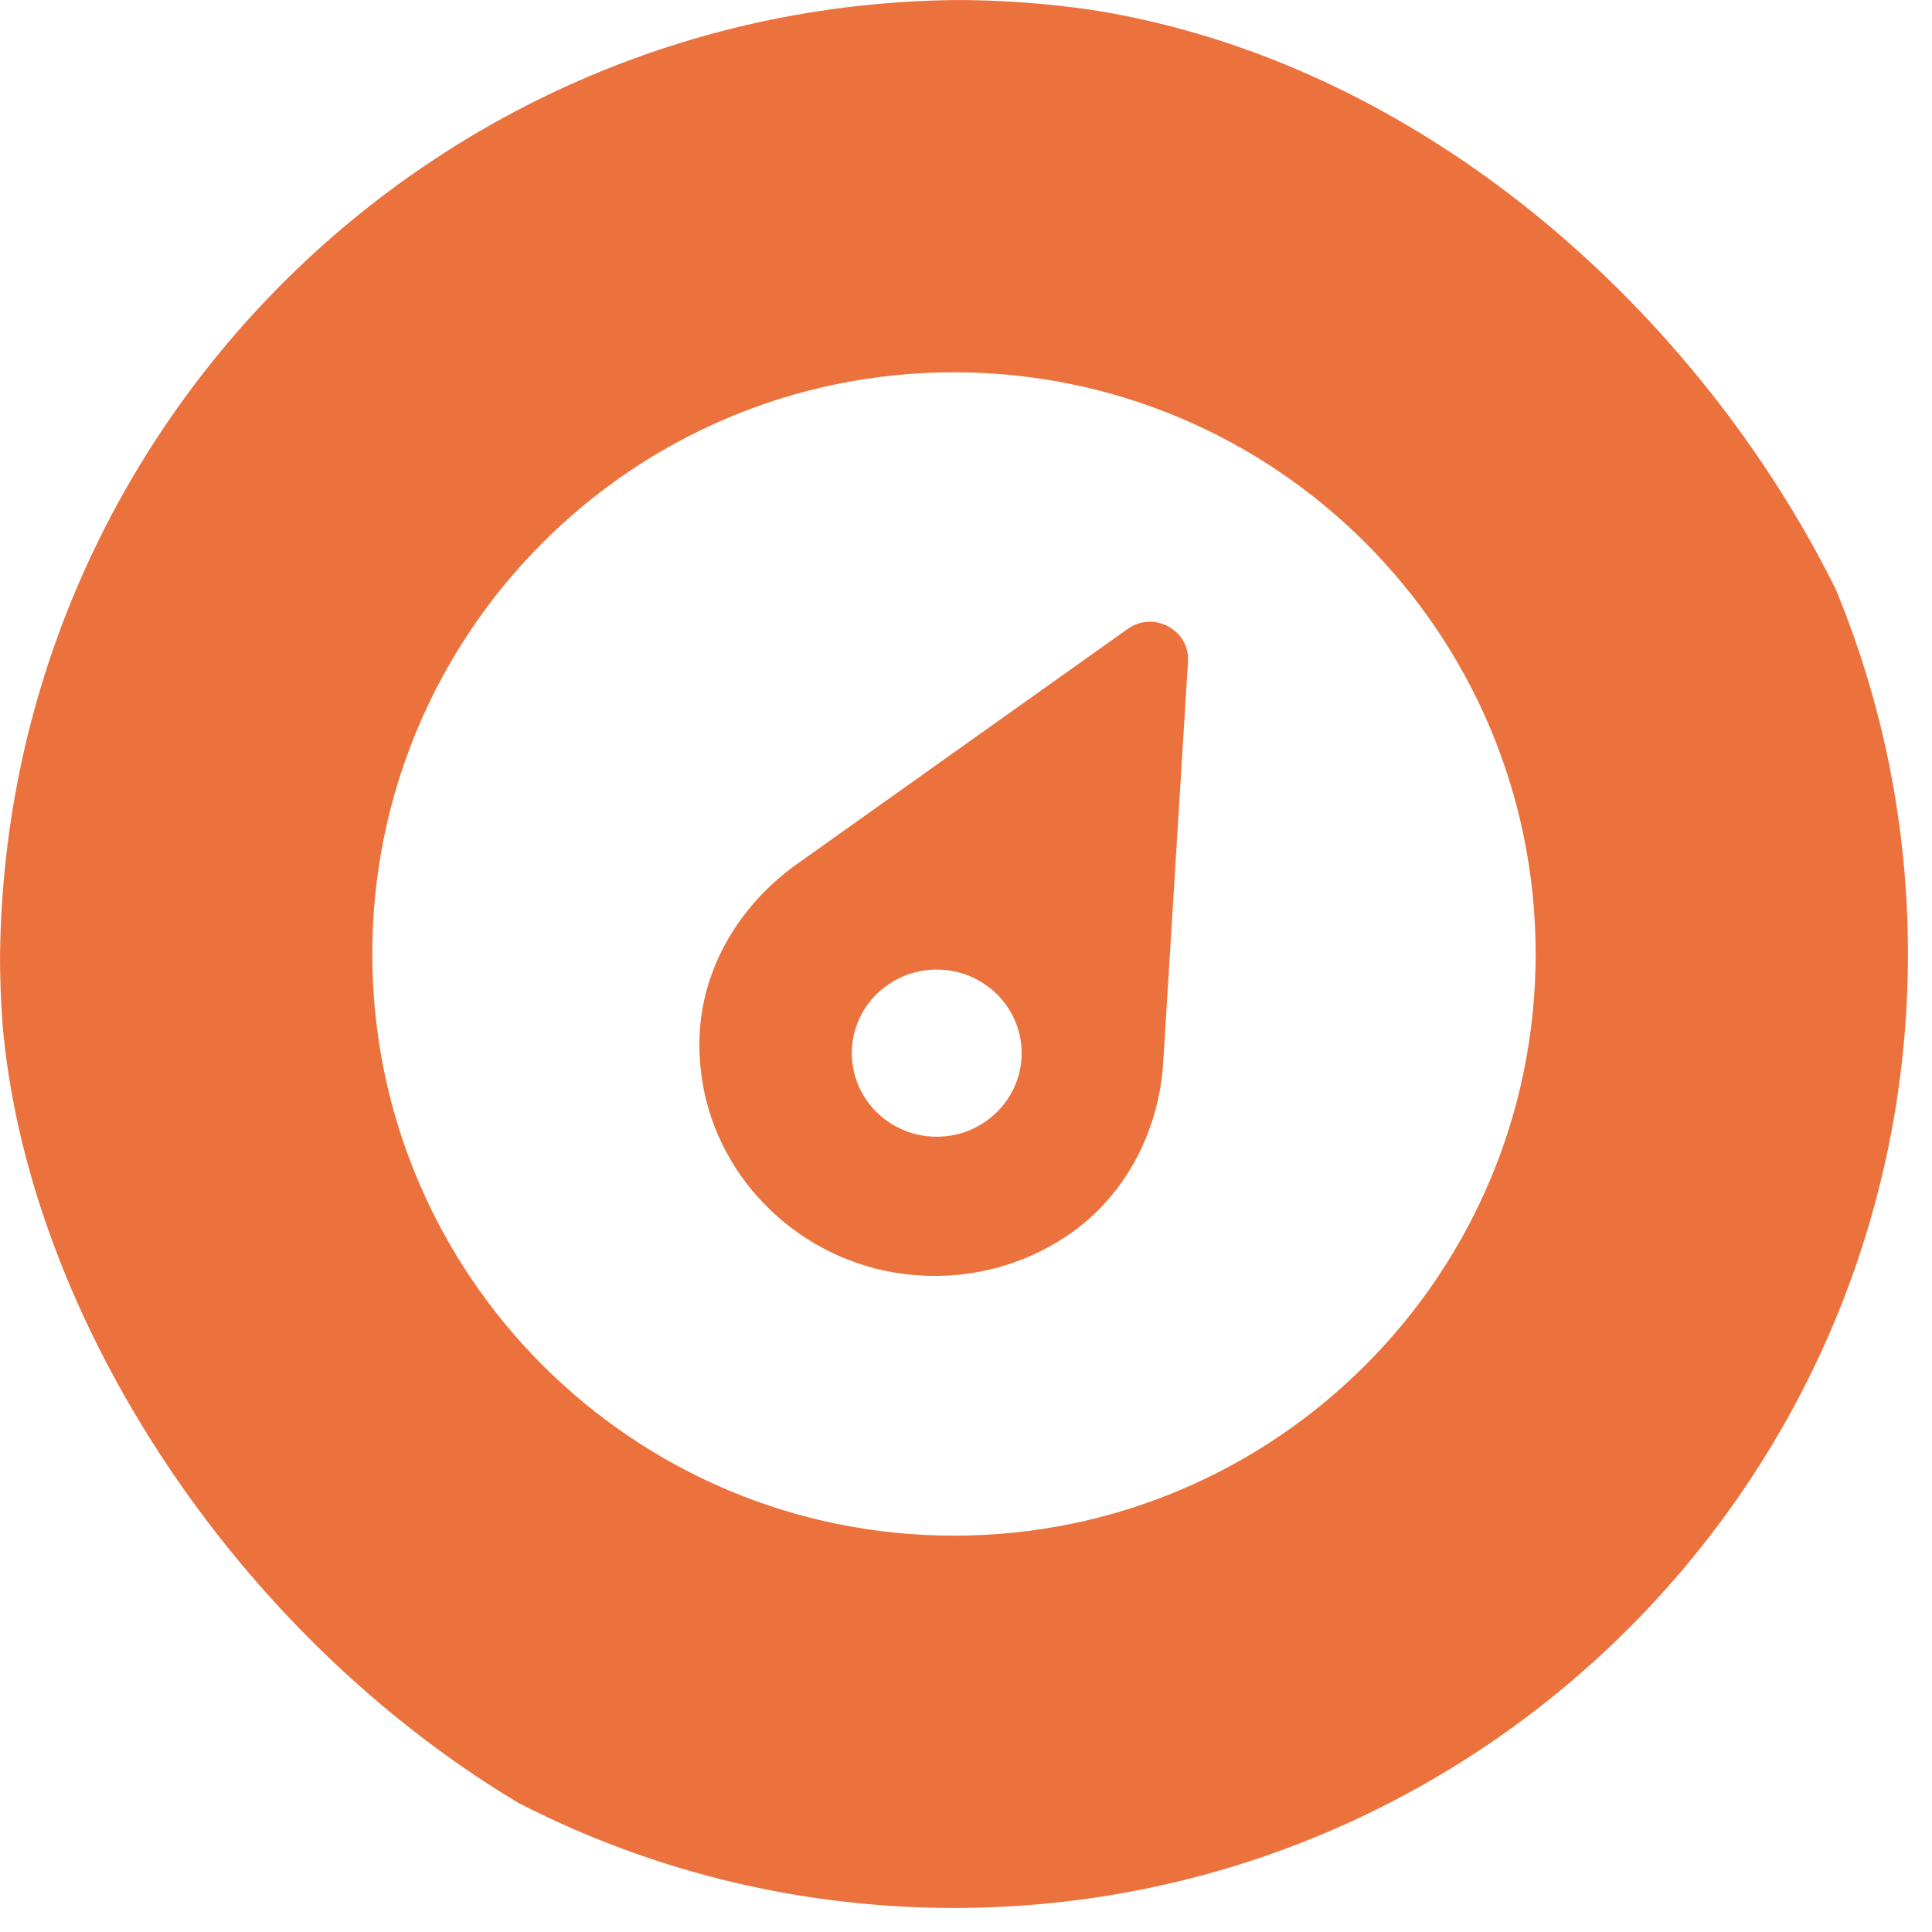
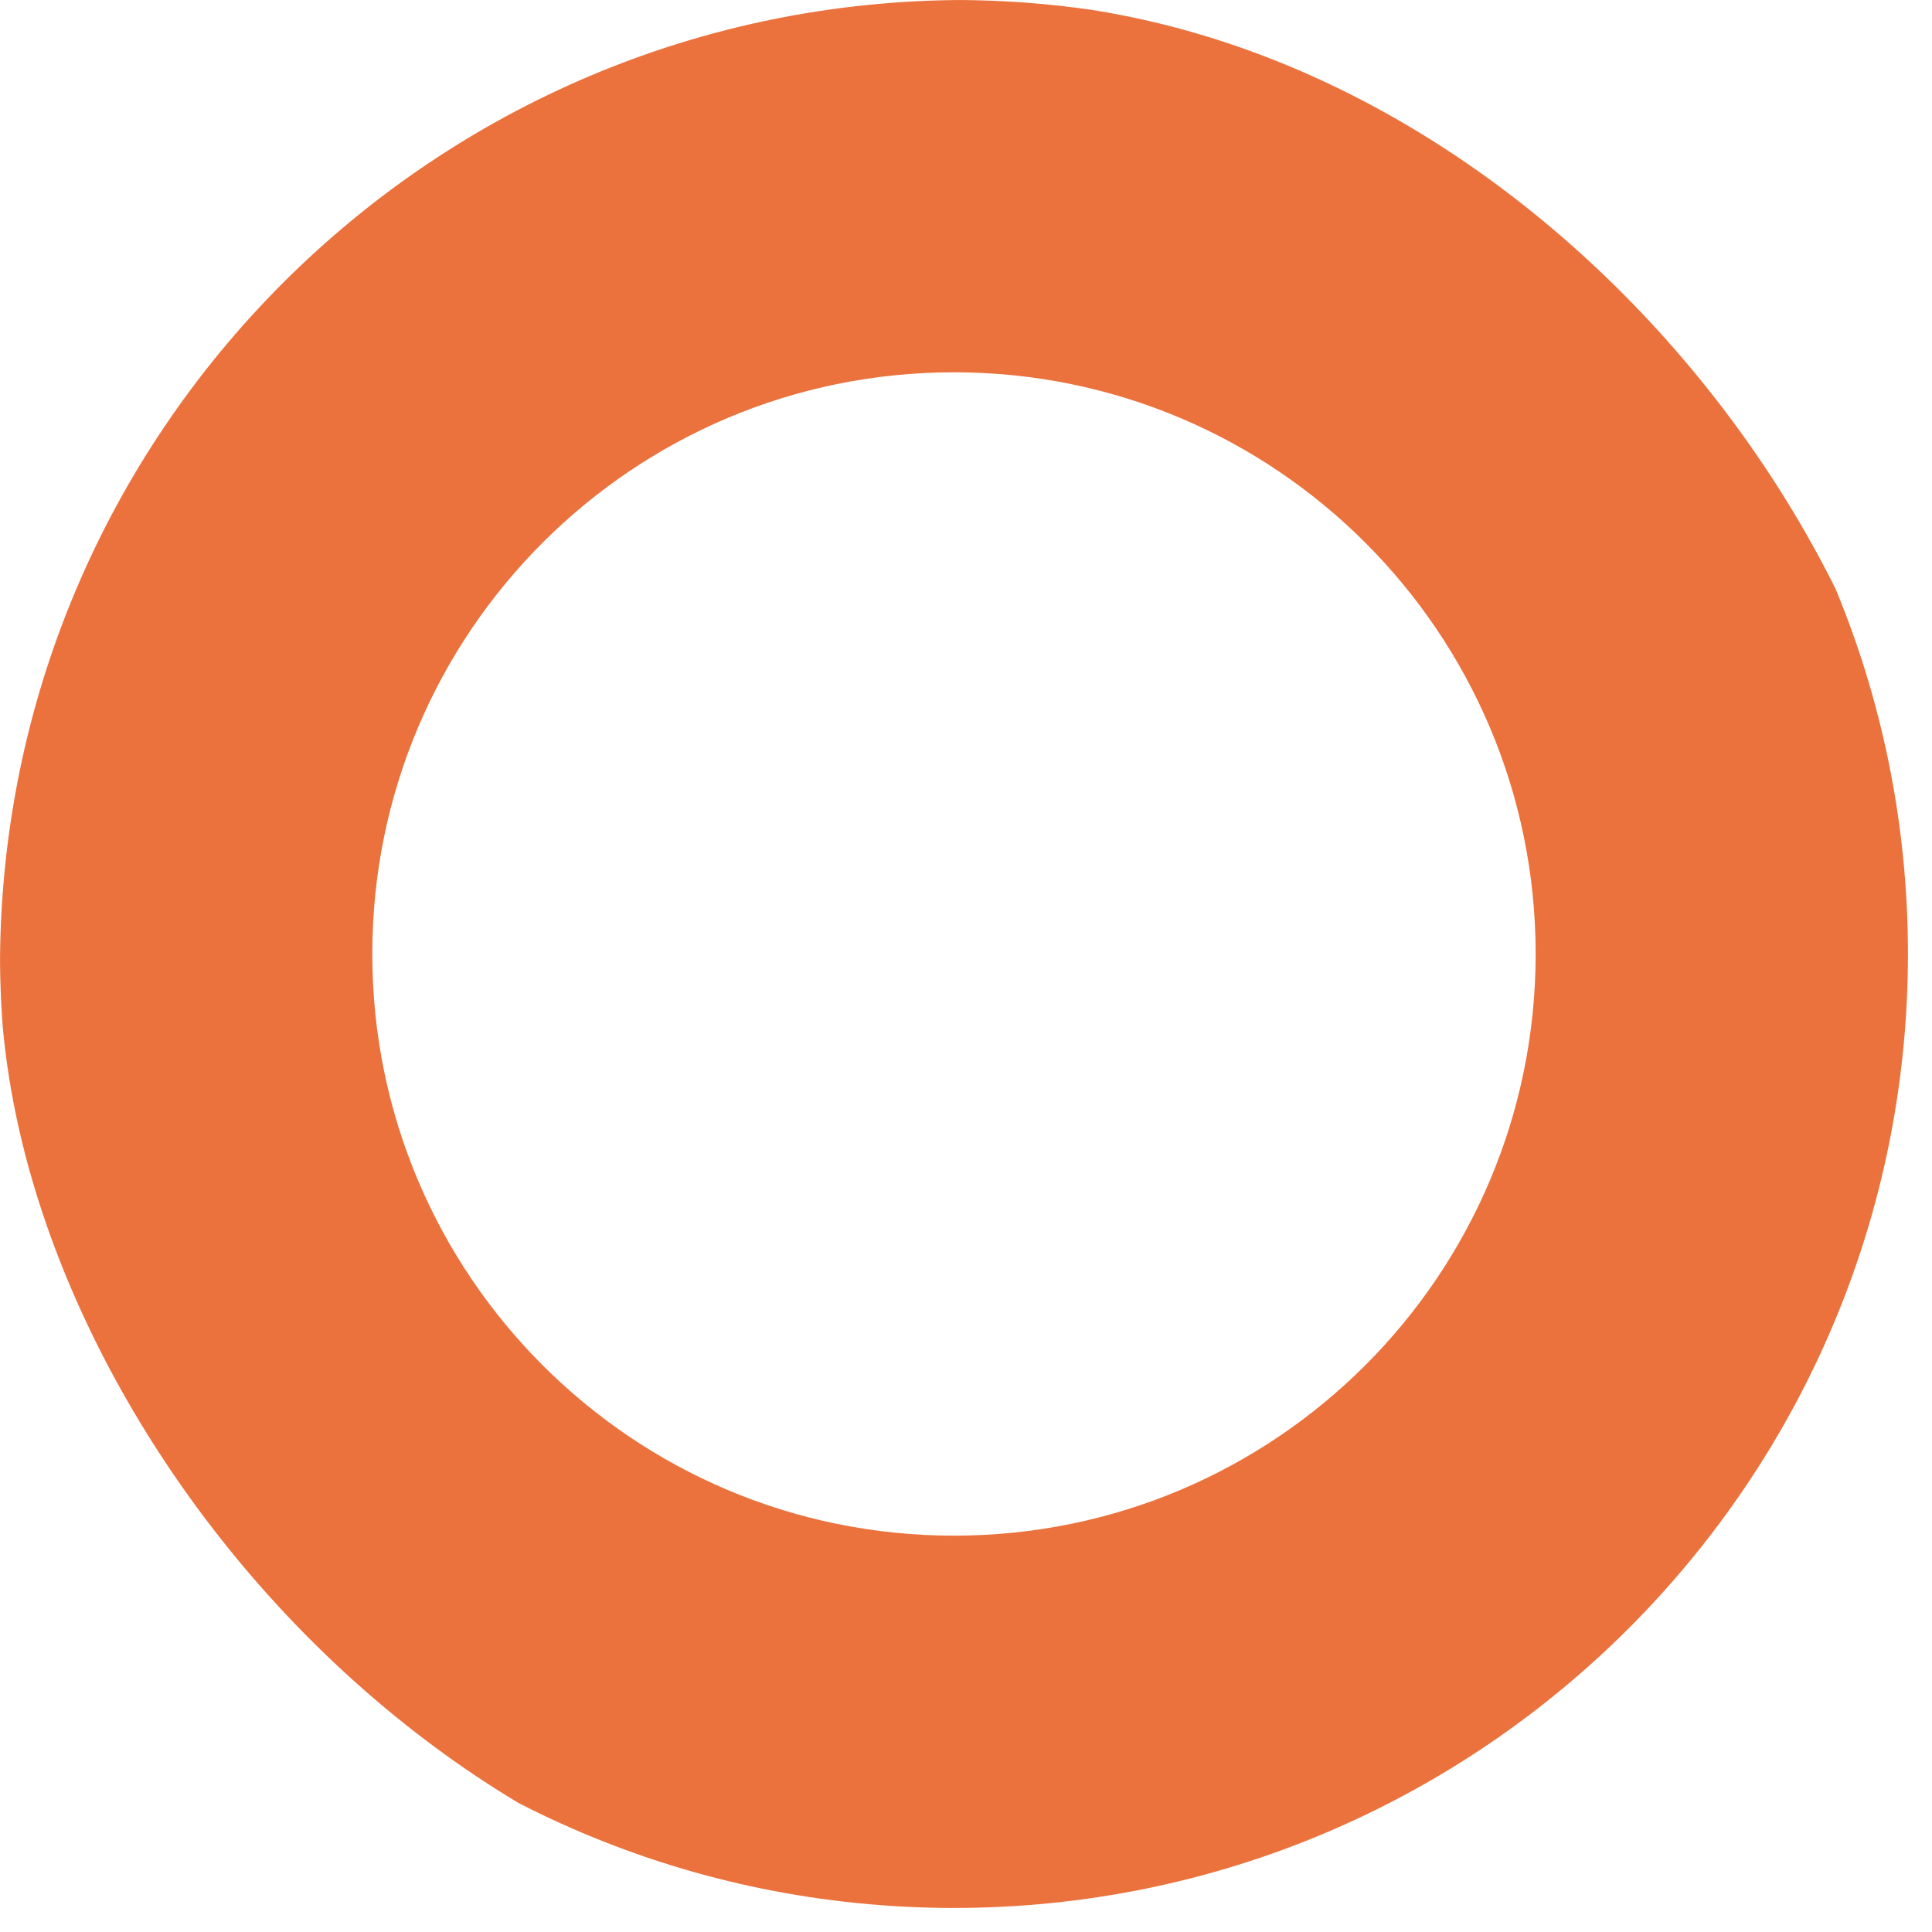
<svg xmlns="http://www.w3.org/2000/svg" width="60" height="60" viewBox="0 0 60 60" fill="none">
  <g clip-path="url(#clip0_6307_14358)">
-     <path d="M29.626 0C45.988 0 59.253 13.264 59.253 29.626C59.253 45.988 45.988 59.253 29.626 59.253C13.264 59.253 0 45.988 0 29.626C0 13.264 13.264 0 29.626 0ZM29.626 11.562C19.649 11.562 11.562 19.649 11.562 29.626C11.562 39.603 19.649 47.691 29.626 47.691C39.603 47.691 47.691 39.603 47.691 29.626C47.691 19.649 39.603 11.562 29.626 11.562Z" fill="#EB723D" />
-     <path d="M35.021 19.532C35.829 18.955 36.955 19.567 36.894 20.546L36.124 33.001C35.99 35.147 34.934 37.178 33.131 38.384C31.728 39.324 29.977 39.795 28.109 39.568C24.916 39.183 22.305 36.704 21.81 33.574C21.741 33.121 21.71 32.676 21.723 32.244C21.78 30.085 22.965 28.105 24.742 26.84L35.026 19.528L35.021 19.532ZM29.091 30.111C27.635 30.111 26.454 31.273 26.454 32.706C26.454 34.139 27.635 35.302 29.091 35.302C30.547 35.301 31.728 34.139 31.728 32.706C31.728 31.273 30.547 30.112 29.091 30.111Z" fill="#EB723D" />
+     <path d="M29.626 0C45.988 0 59.253 13.264 59.253 29.626C59.253 45.988 45.988 59.253 29.626 59.253C13.264 59.253 0 45.988 0 29.626C0 13.264 13.264 0 29.626 0ZM29.626 11.562C19.649 11.562 11.562 19.649 11.562 29.626C11.562 39.603 19.649 47.691 29.626 47.691C39.603 47.691 47.691 39.603 47.691 29.626C47.691 19.649 39.603 11.562 29.626 11.562" fill="#EB723D" />
  </g>
  <defs>
    <clipPath id="clip0_6307_14358">
      <rect width="60" height="60" rx="30" fill="white" />
    </clipPath>
  </defs>
</svg>